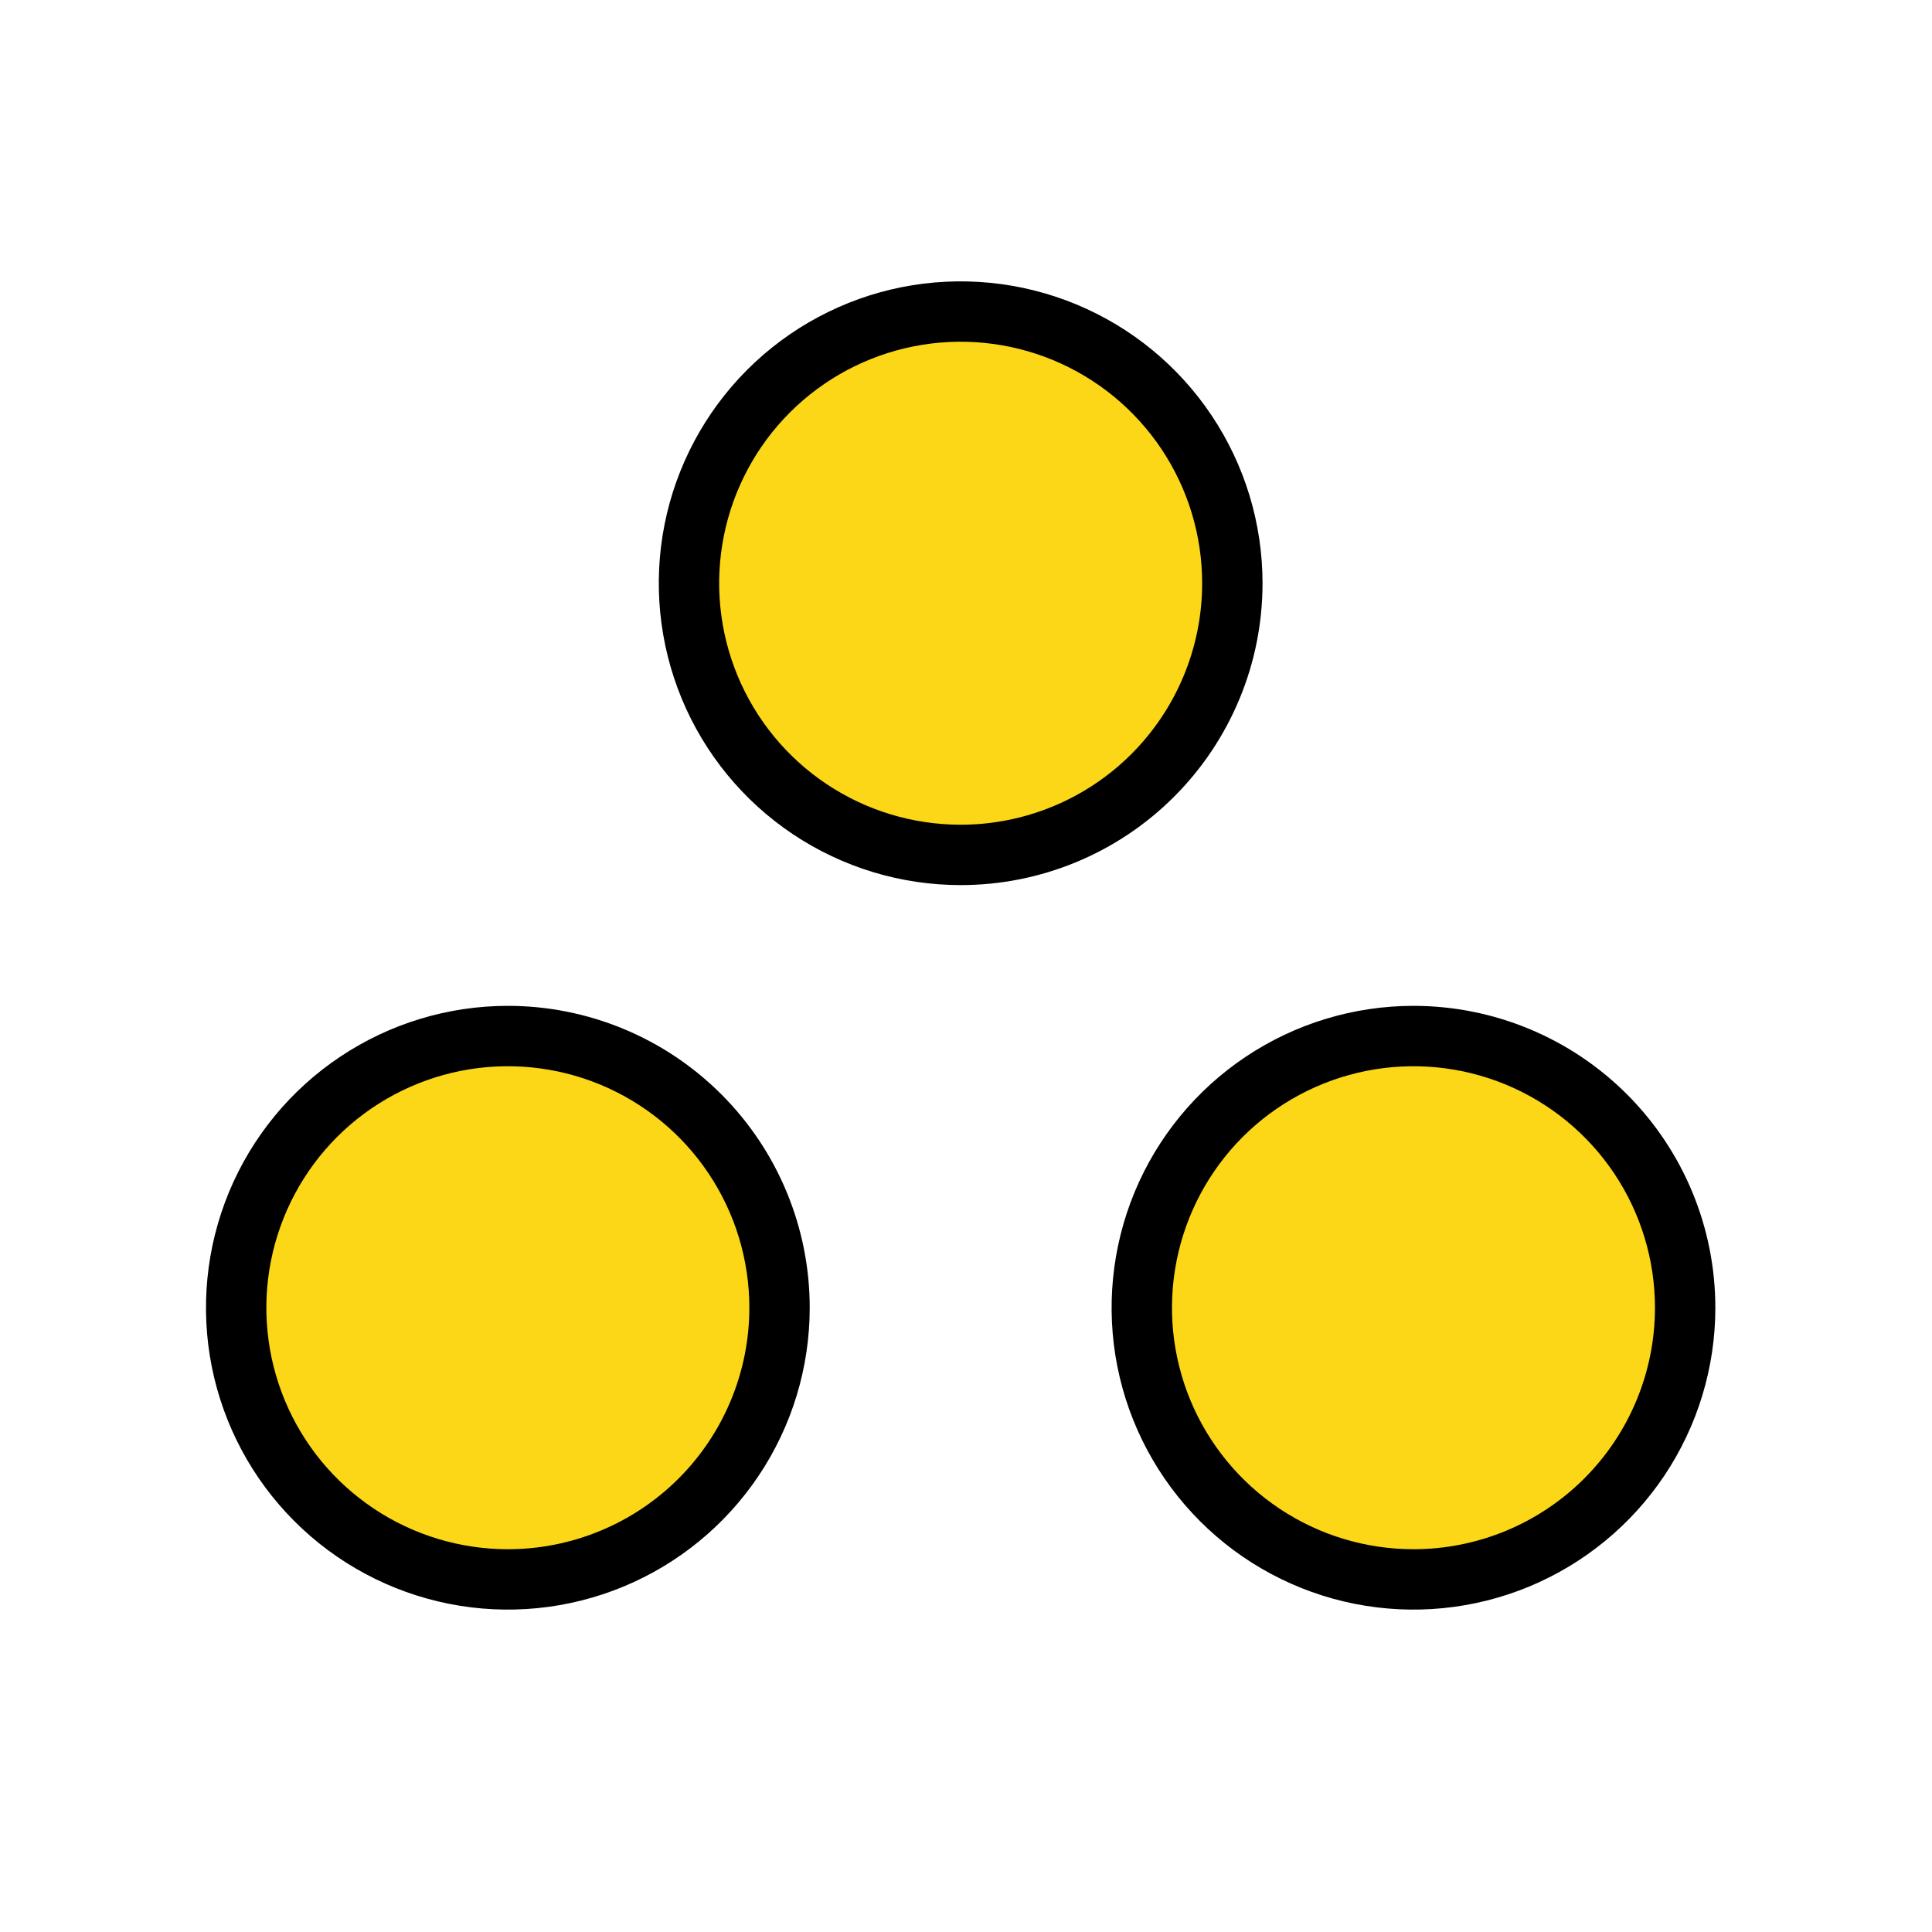
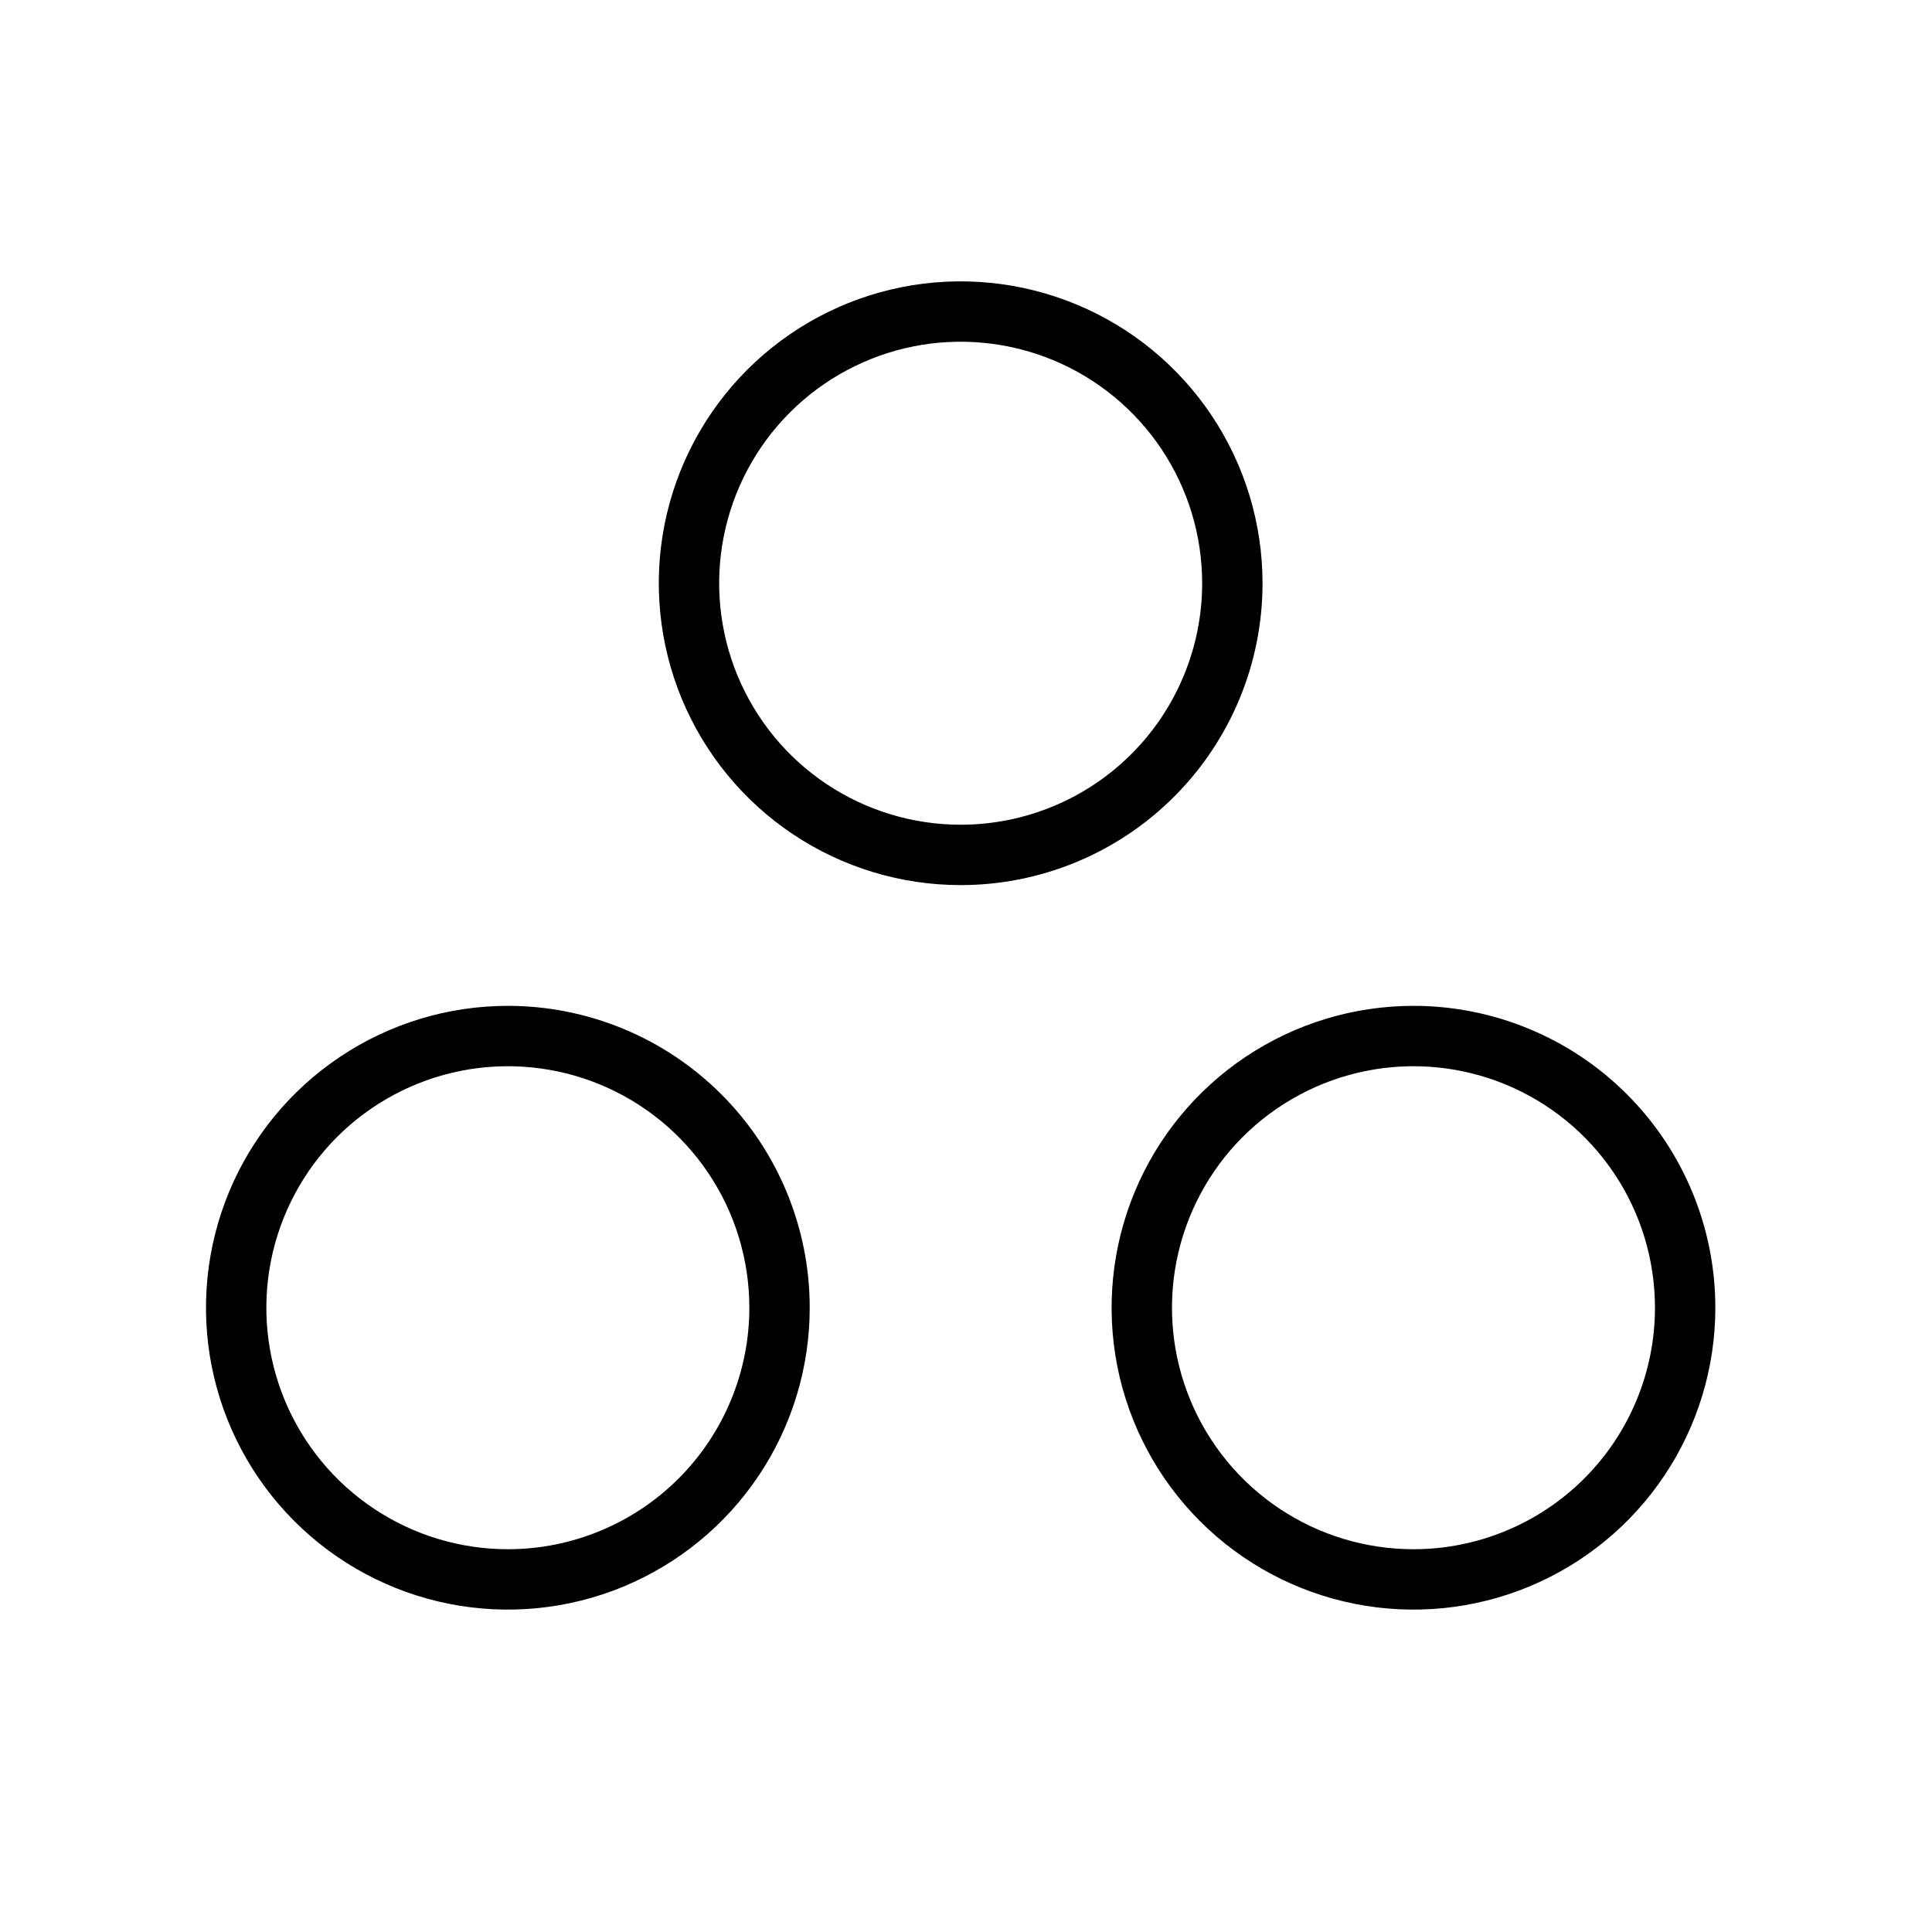
<svg xmlns="http://www.w3.org/2000/svg" width="64" height="64" viewBox="0 0 64 64" fill="none">
-   <path d="M32 28C30.22 28 28.48 27.472 27 26.483C25.52 25.494 24.366 24.089 23.685 22.444C23.004 20.8 22.826 18.99 23.173 17.244C23.52 15.498 24.377 13.895 25.636 12.636C26.895 11.377 28.498 10.52 30.244 10.173C31.99 9.826 33.8 10.004 35.444 10.685C37.089 11.366 38.494 12.52 39.483 14C40.472 15.48 41 17.22 41 19C41 21.387 40.052 23.676 38.364 25.364C36.676 27.052 34.387 28 32 28ZM47 34C45.22 34 43.48 34.528 42 35.517C40.52 36.506 39.366 37.911 38.685 39.556C38.004 41.2 37.826 43.01 38.173 44.756C38.52 46.502 39.377 48.105 40.636 49.364C41.895 50.623 43.498 51.48 45.244 51.827C46.99 52.174 48.8 51.996 50.444 51.315C52.089 50.634 53.494 49.48 54.483 48C55.472 46.52 56 44.78 56 43C56 40.613 55.052 38.324 53.364 36.636C51.676 34.948 49.387 34 47 34ZM17 34C15.22 34 13.48 34.528 12 35.517C10.52 36.506 9.366 37.911 8.685 39.556C8.004 41.2 7.826 43.01 8.173 44.756C8.52 46.502 9.377 48.105 10.636 49.364C11.895 50.623 13.498 51.48 15.244 51.827C16.99 52.174 18.8 51.996 20.444 51.315C22.089 50.634 23.494 49.48 24.483 48C25.472 46.52 26 44.78 26 43C26 40.613 25.052 38.324 23.364 36.636C21.676 34.948 19.387 34 17 34Z" fill="#FBD718" />
  <path d="M41.823 19.32C41.823 17.343 41.237 15.409 40.138 13.765C39.039 12.12 37.477 10.838 35.65 10.082C33.823 9.325 31.812 9.127 29.872 9.512C27.933 9.898 26.151 10.851 24.752 12.249C23.354 13.648 22.401 15.43 22.015 17.369C21.63 19.309 21.828 21.32 22.584 23.147C23.341 24.974 24.623 26.536 26.267 27.635C27.912 28.734 29.845 29.32 31.823 29.32C33.136 29.32 34.437 29.062 35.65 28.559C36.863 28.057 37.966 27.32 38.894 26.391C39.823 25.463 40.559 24.36 41.062 23.147C41.565 21.934 41.823 20.634 41.823 19.32ZM31.823 27.32C30.241 27.32 28.694 26.851 27.379 25.972C26.063 25.093 25.038 23.844 24.432 22.382C23.827 20.92 23.668 19.311 23.977 17.76C24.286 16.208 25.048 14.782 26.166 13.664C27.285 12.545 28.711 11.783 30.262 11.474C31.814 11.165 33.423 11.324 34.885 11.929C36.346 12.535 37.596 13.56 38.475 14.876C39.354 16.191 39.823 17.738 39.823 19.32C39.823 21.442 38.98 23.477 37.48 24.977C35.98 26.477 33.945 27.32 31.823 27.32ZM46.823 33.32C44.845 33.32 42.912 33.907 41.267 35.006C39.623 36.104 38.341 37.666 37.584 39.493C36.828 41.321 36.63 43.331 37.015 45.271C37.401 47.211 38.354 48.993 39.752 50.391C41.151 51.79 42.932 52.742 44.872 53.128C46.812 53.514 48.823 53.316 50.65 52.559C52.477 51.802 54.039 50.52 55.138 48.876C56.237 47.231 56.823 45.298 56.823 43.32C56.823 40.668 55.77 38.125 53.894 36.249C52.019 34.374 49.475 33.32 46.823 33.32ZM46.823 51.32C45.241 51.32 43.694 50.851 42.379 49.972C41.063 49.093 40.038 47.844 39.432 46.382C38.827 44.92 38.668 43.311 38.977 41.76C39.286 40.208 40.048 38.782 41.166 37.663C42.285 36.545 43.711 35.783 45.263 35.474C46.814 35.165 48.423 35.324 49.885 35.929C51.346 36.535 52.596 37.56 53.475 38.876C54.354 40.191 54.823 41.738 54.823 43.32C54.823 45.442 53.98 47.477 52.48 48.977C50.98 50.477 48.945 51.32 46.823 51.32ZM16.823 33.32C14.845 33.32 12.912 33.907 11.268 35.006C9.623 36.104 8.341 37.666 7.584 39.493C6.828 41.321 6.63 43.331 7.015 45.271C7.401 47.211 8.354 48.993 9.752 50.391C11.151 51.79 12.932 52.742 14.872 53.128C16.812 53.514 18.823 53.316 20.65 52.559C22.477 51.802 24.039 50.52 25.138 48.876C26.237 47.231 26.823 45.298 26.823 43.32C26.823 40.668 25.77 38.125 23.894 36.249C22.019 34.374 19.475 33.32 16.823 33.32ZM16.823 51.32C15.241 51.32 13.694 50.851 12.379 49.972C11.063 49.093 10.038 47.844 9.432 46.382C8.827 44.92 8.668 43.311 8.977 41.76C9.286 40.208 10.048 38.782 11.166 37.663C12.285 36.545 13.711 35.783 15.262 35.474C16.814 35.165 18.423 35.324 19.885 35.929C21.346 36.535 22.596 37.56 23.475 38.876C24.354 40.191 24.823 41.738 24.823 43.32C24.823 45.442 23.98 47.477 22.48 48.977C20.98 50.477 18.945 51.32 16.823 51.32Z" fill="black" />
</svg>